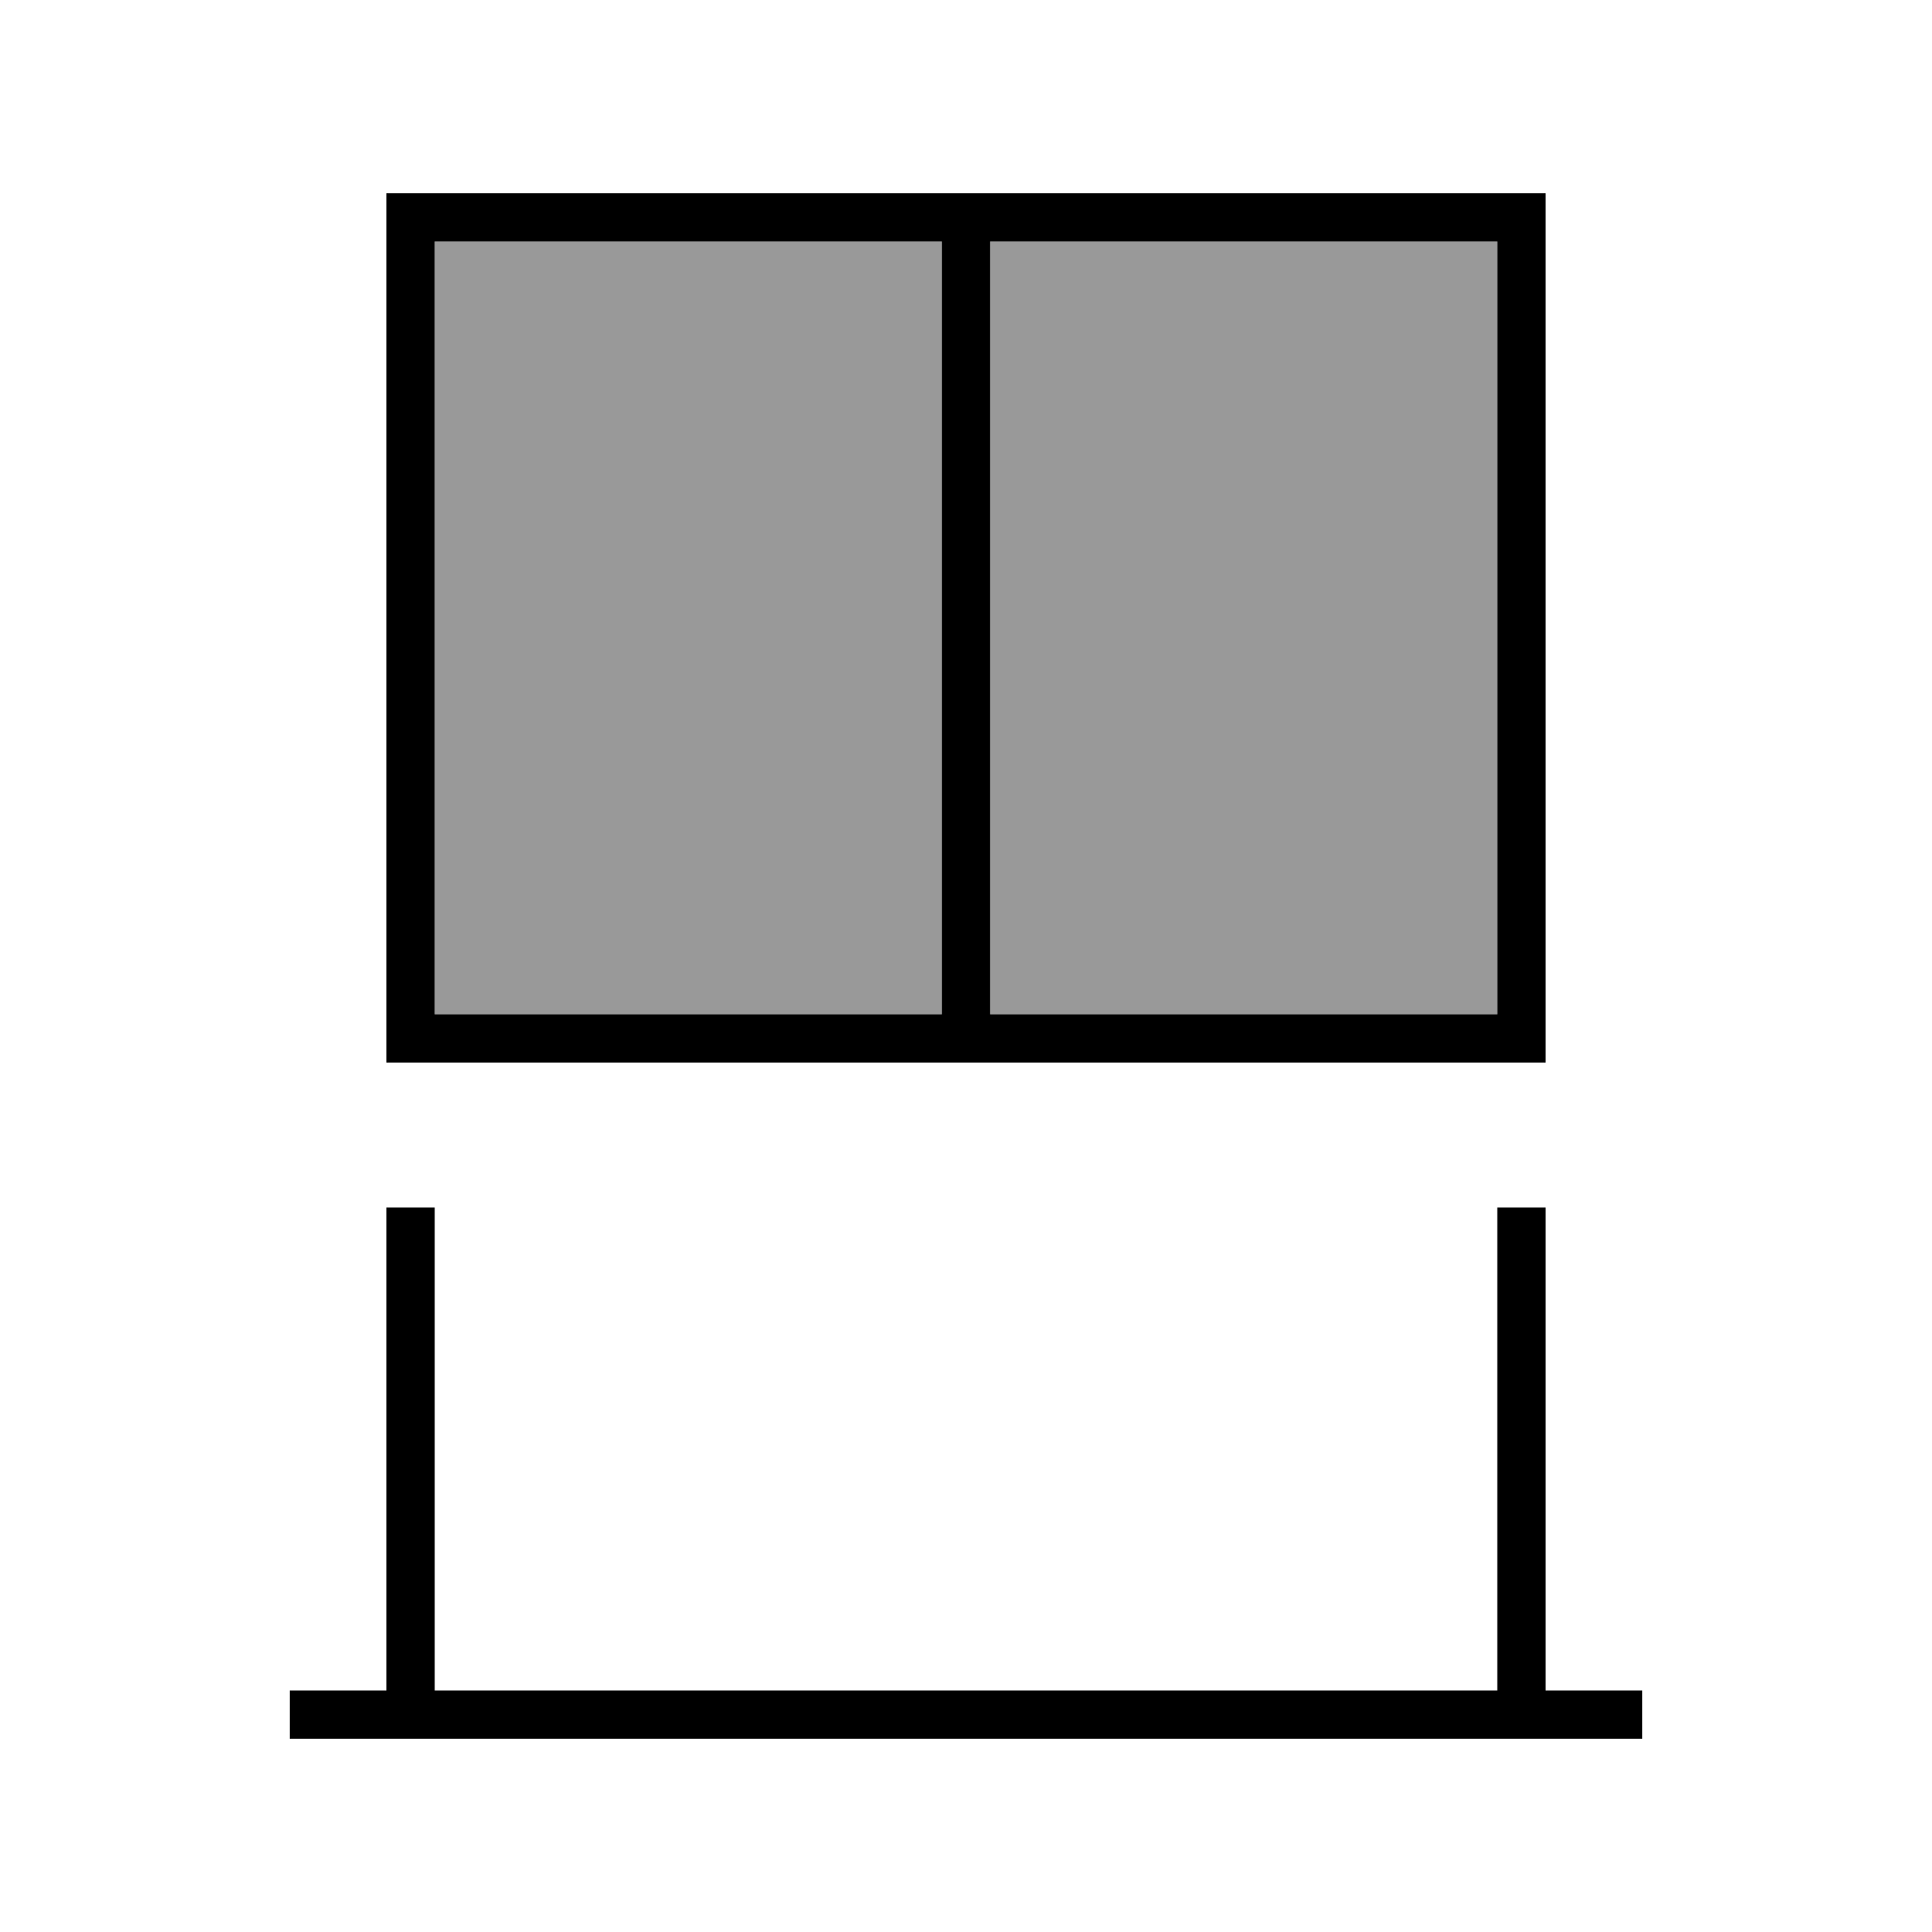
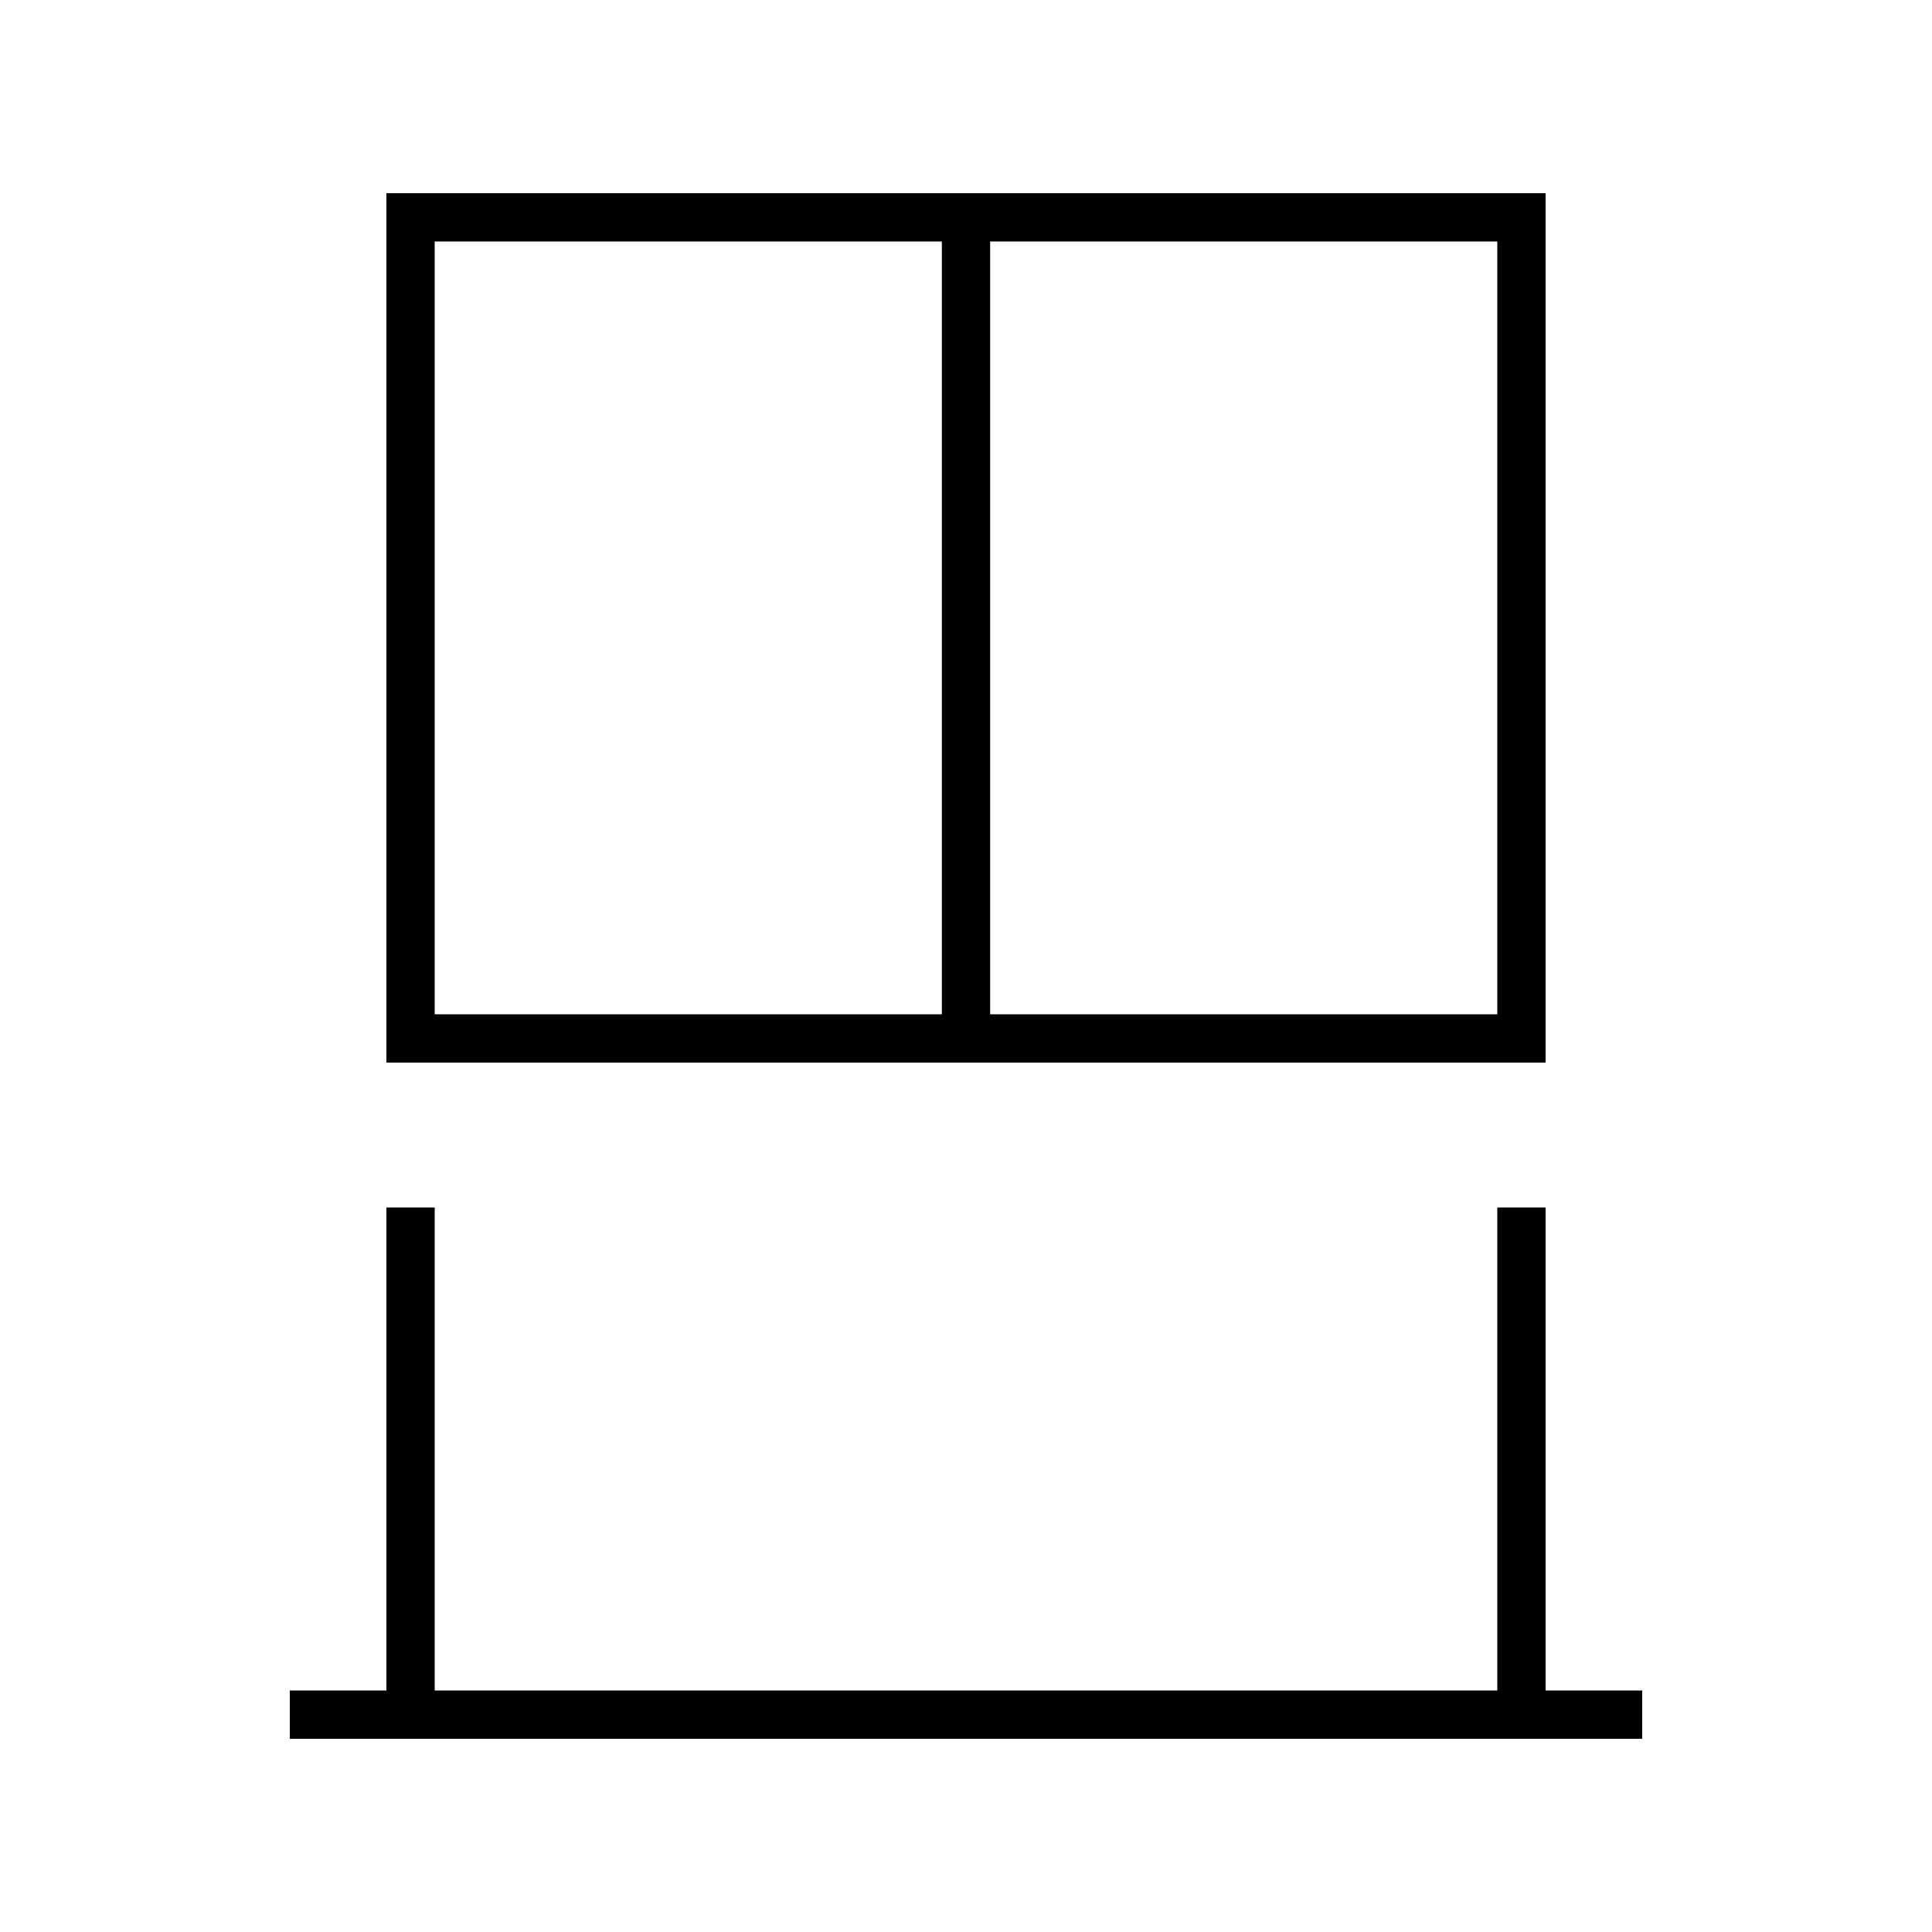
<svg xmlns="http://www.w3.org/2000/svg" viewBox="0 0 640 640">
-   <path opacity=".4" fill="currentColor" d="M144 80L144 336L312 336L312 80L144 80zM328 80L328 336L496 336L496 80L328 80z" />
  <path fill="currentColor" d="M328 80L496 80L496 336L328 336L328 80zM512 352L512 64L128 64L128 352L512 352zM144 336L144 80L312 80L312 336L144 336zM104 560L96 560L96 576L544 576L544 560L512 560L512 400L496 400L496 560L144 560L144 400L128 400L128 560L104 560z" />
</svg>